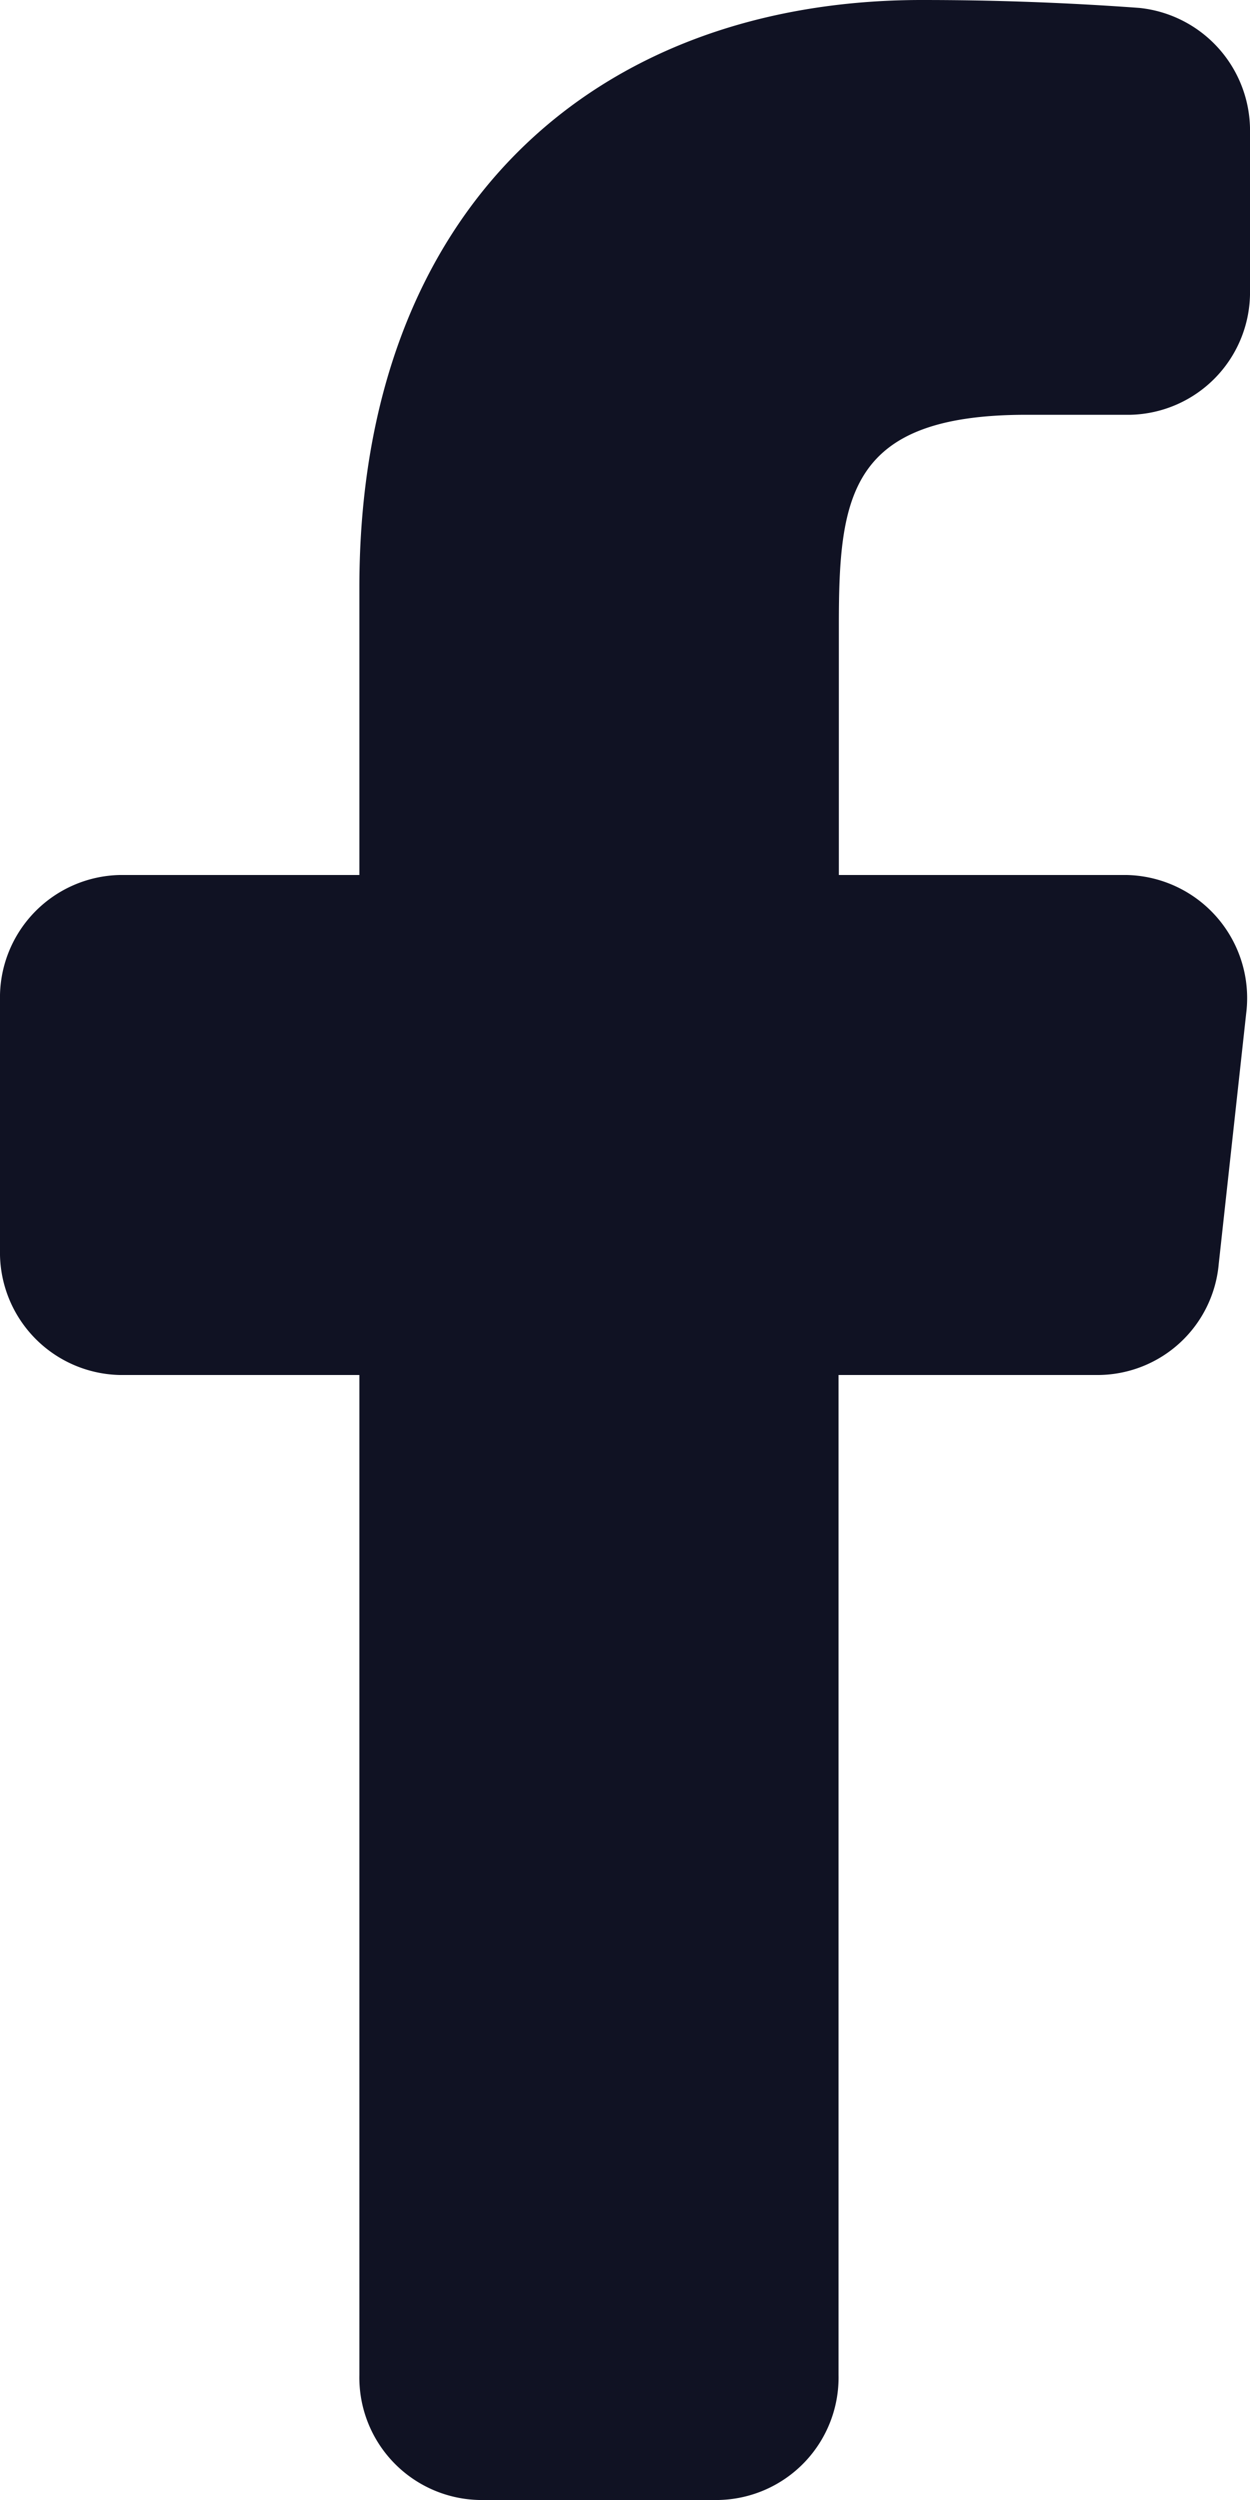
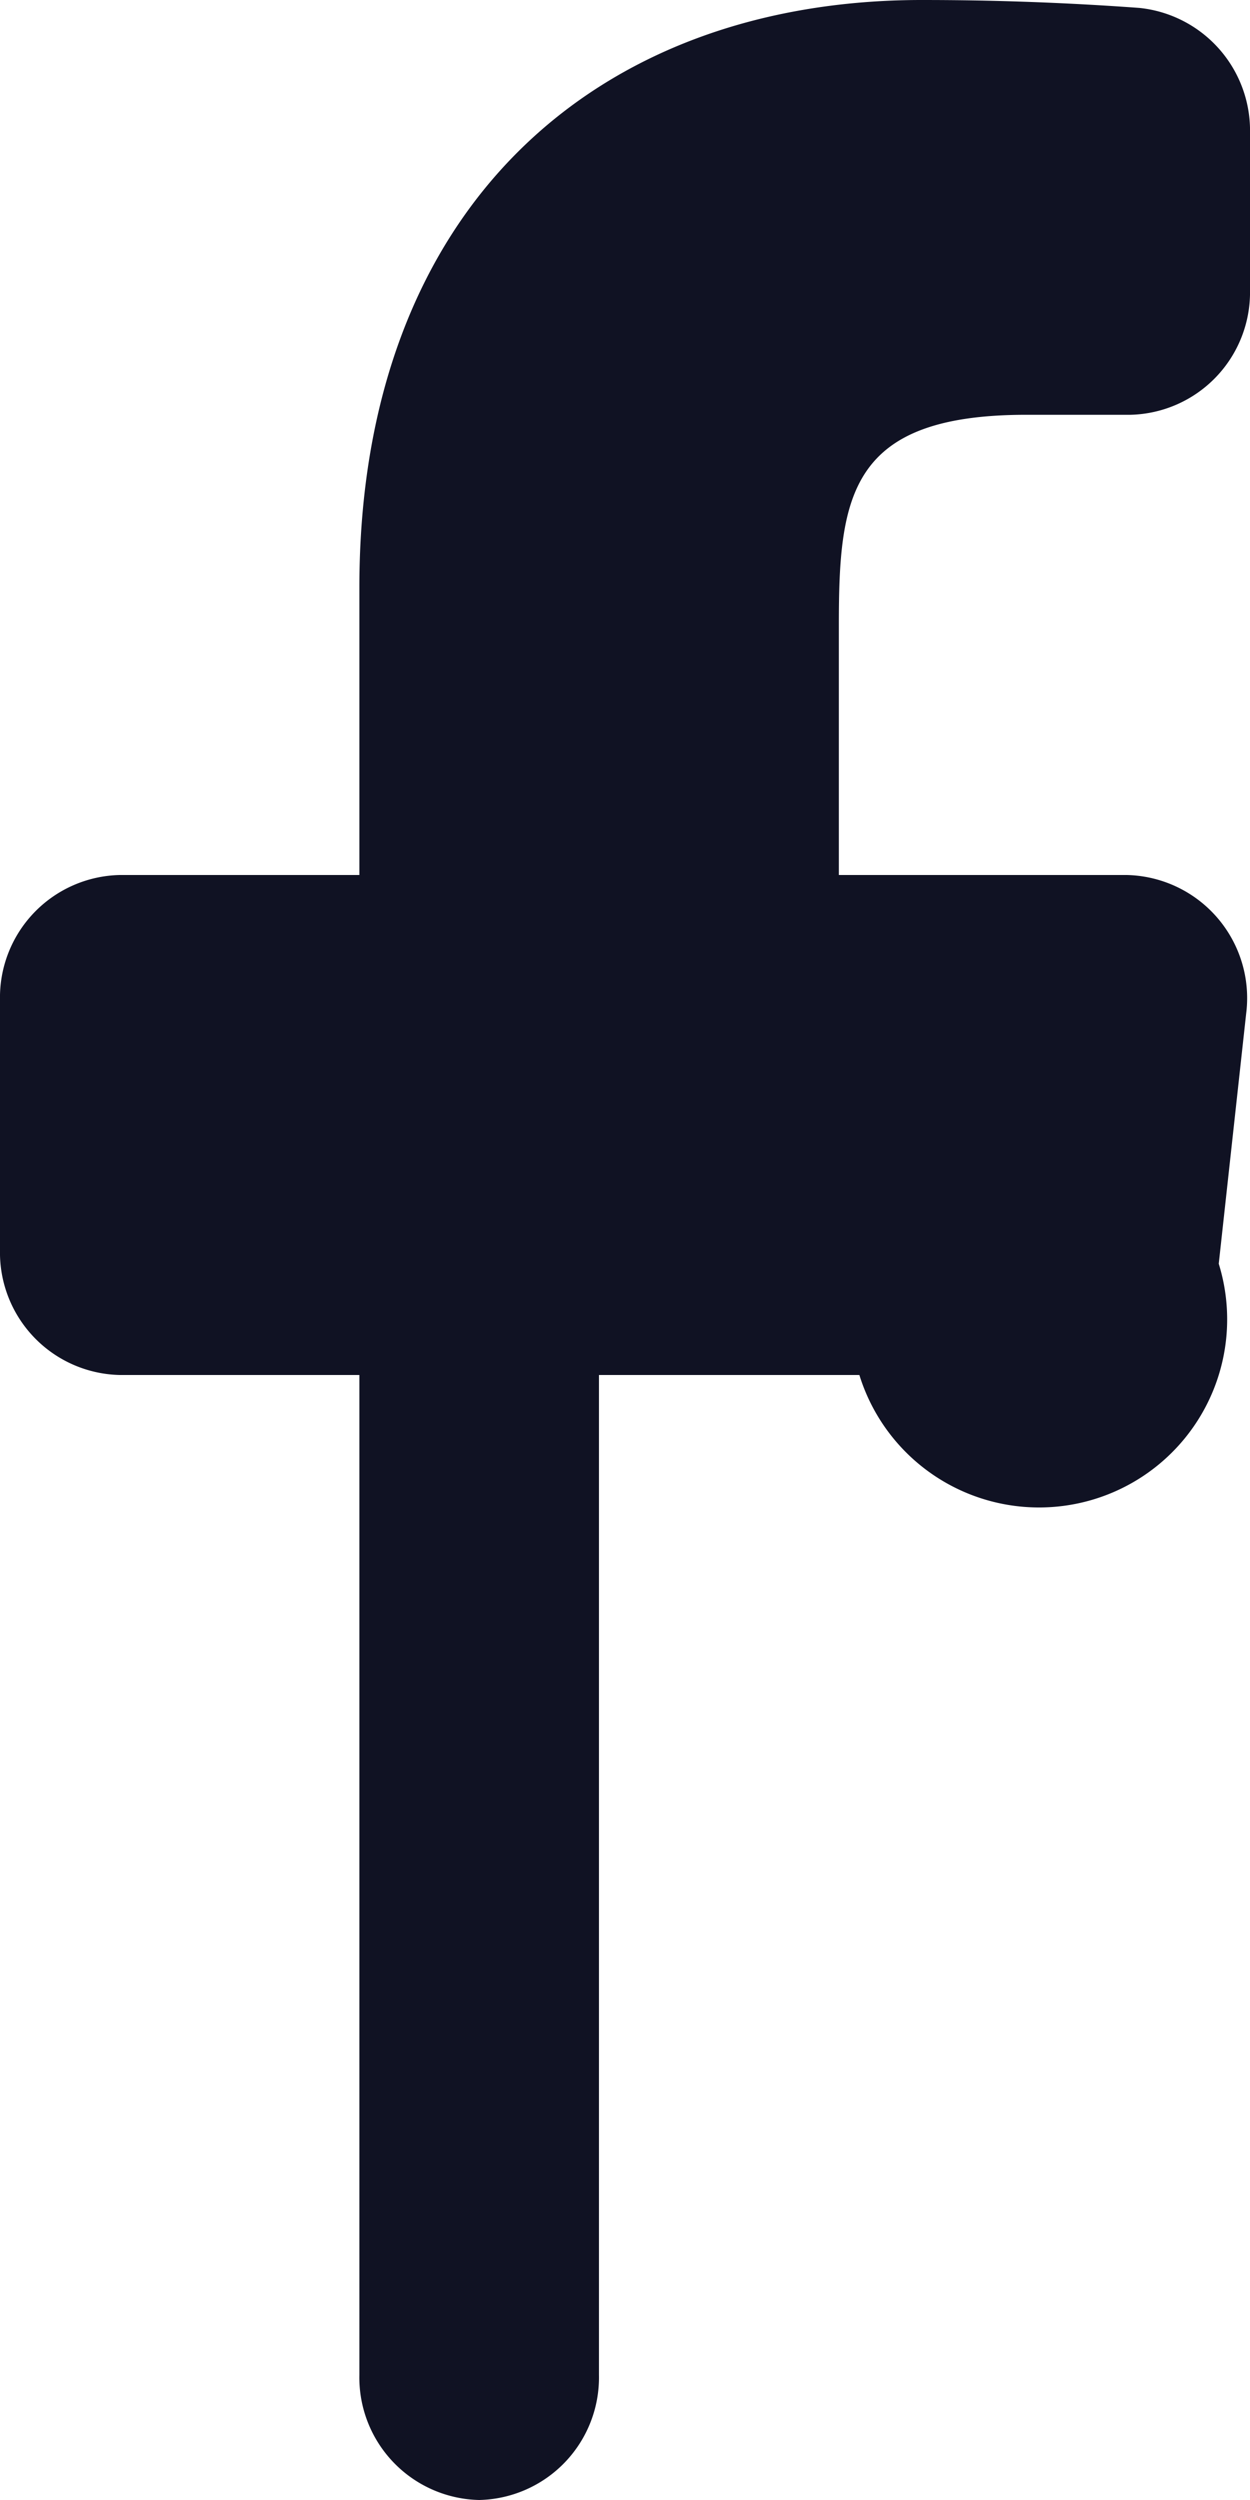
<svg xmlns="http://www.w3.org/2000/svg" width="12" height="24" viewBox="0 0 12 24">
-   <path id="facebookLogo" d="M17.817,10.4H15.053V8c0-1.238.1-2.018,1.8-2.018h1A1.176,1.176,0,0,0,19,4.782v-1.5a1.184,1.184,0,0,0-1.062-1.206Q16.9,2,15.85,2c-3.121,0-5.4,1.988-5.4,5.639V10.4H8.15A1.176,1.176,0,0,0,7,11.6V14a1.176,1.176,0,0,0,1.15,1.2h2.3v9.6A1.176,1.176,0,0,0,11.6,26h2.3a1.176,1.176,0,0,0,1.15-1.2V15.2h2.5A1.169,1.169,0,0,0,18.7,14.132l.263-2.4A1.182,1.182,0,0,0,17.817,10.4Z" transform="translate(-7 -2)" fill="#101223" />
+   <path id="facebookLogo" d="M17.817,10.4H15.053V8c0-1.238.1-2.018,1.8-2.018h1A1.176,1.176,0,0,0,19,4.782v-1.5a1.184,1.184,0,0,0-1.062-1.206Q16.9,2,15.85,2c-3.121,0-5.4,1.988-5.4,5.639V10.4H8.15A1.176,1.176,0,0,0,7,11.6V14a1.176,1.176,0,0,0,1.15,1.2h2.3v9.6A1.176,1.176,0,0,0,11.6,26a1.176,1.176,0,0,0,1.15-1.2V15.2h2.5A1.169,1.169,0,0,0,18.7,14.132l.263-2.4A1.182,1.182,0,0,0,17.817,10.4Z" transform="translate(-7 -2)" fill="#101223" />
</svg>